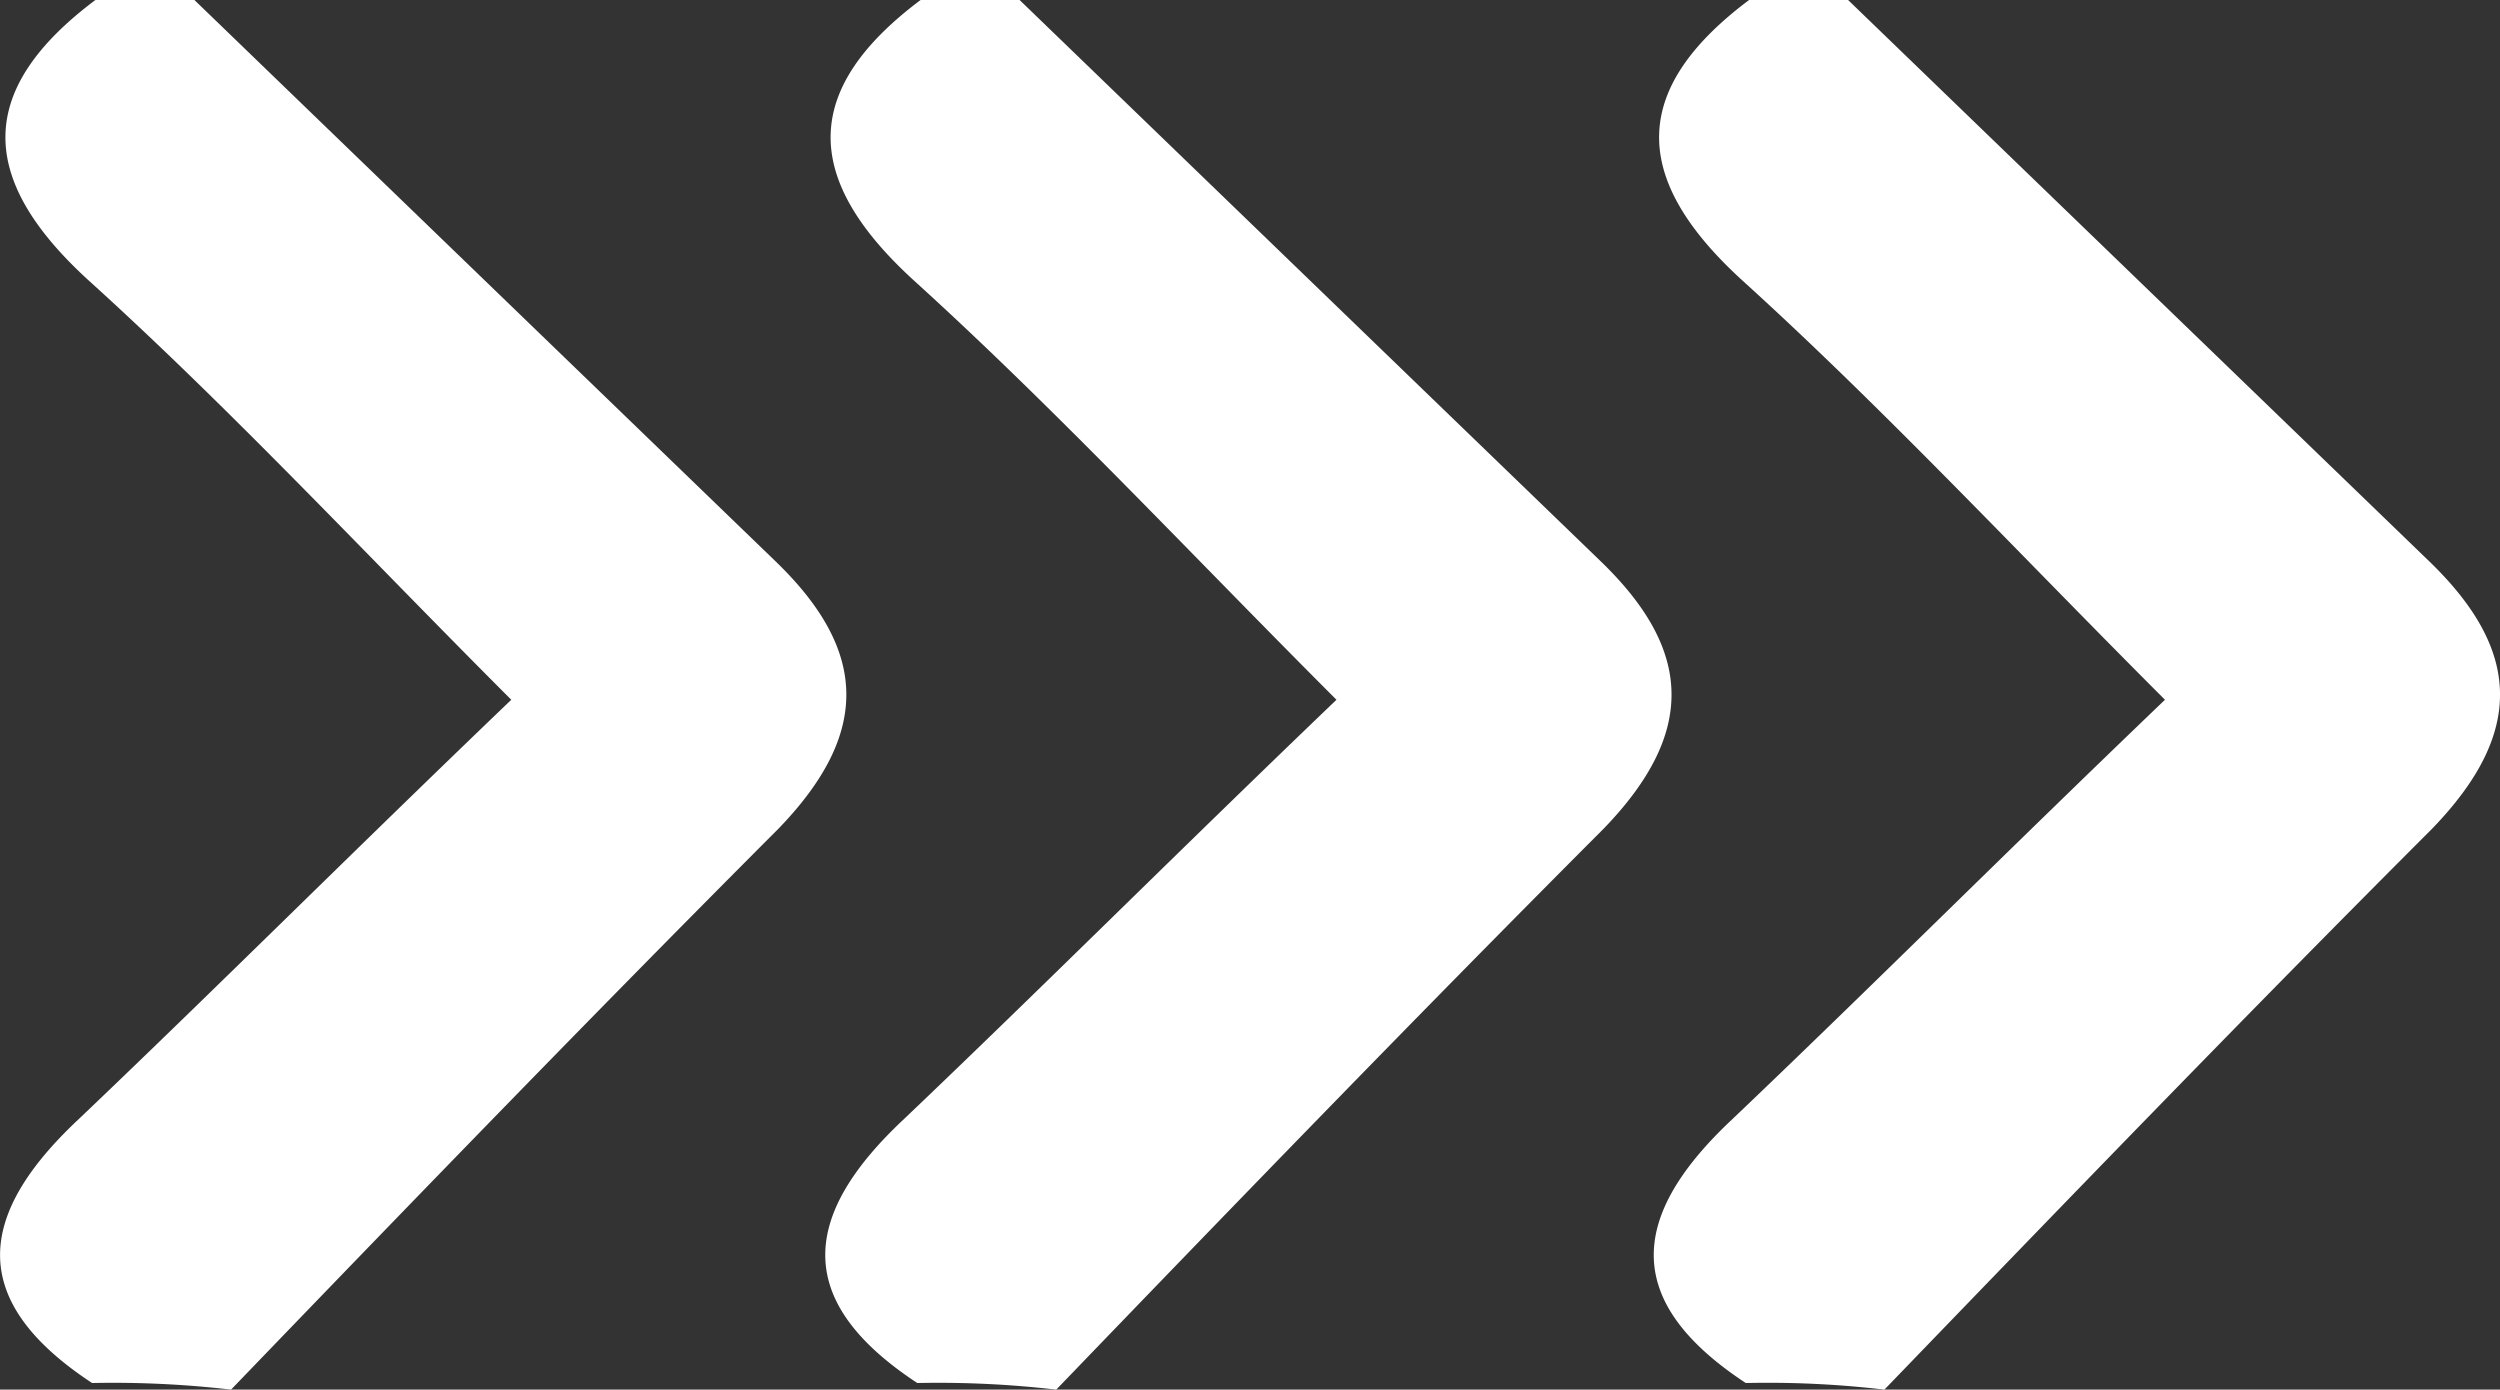
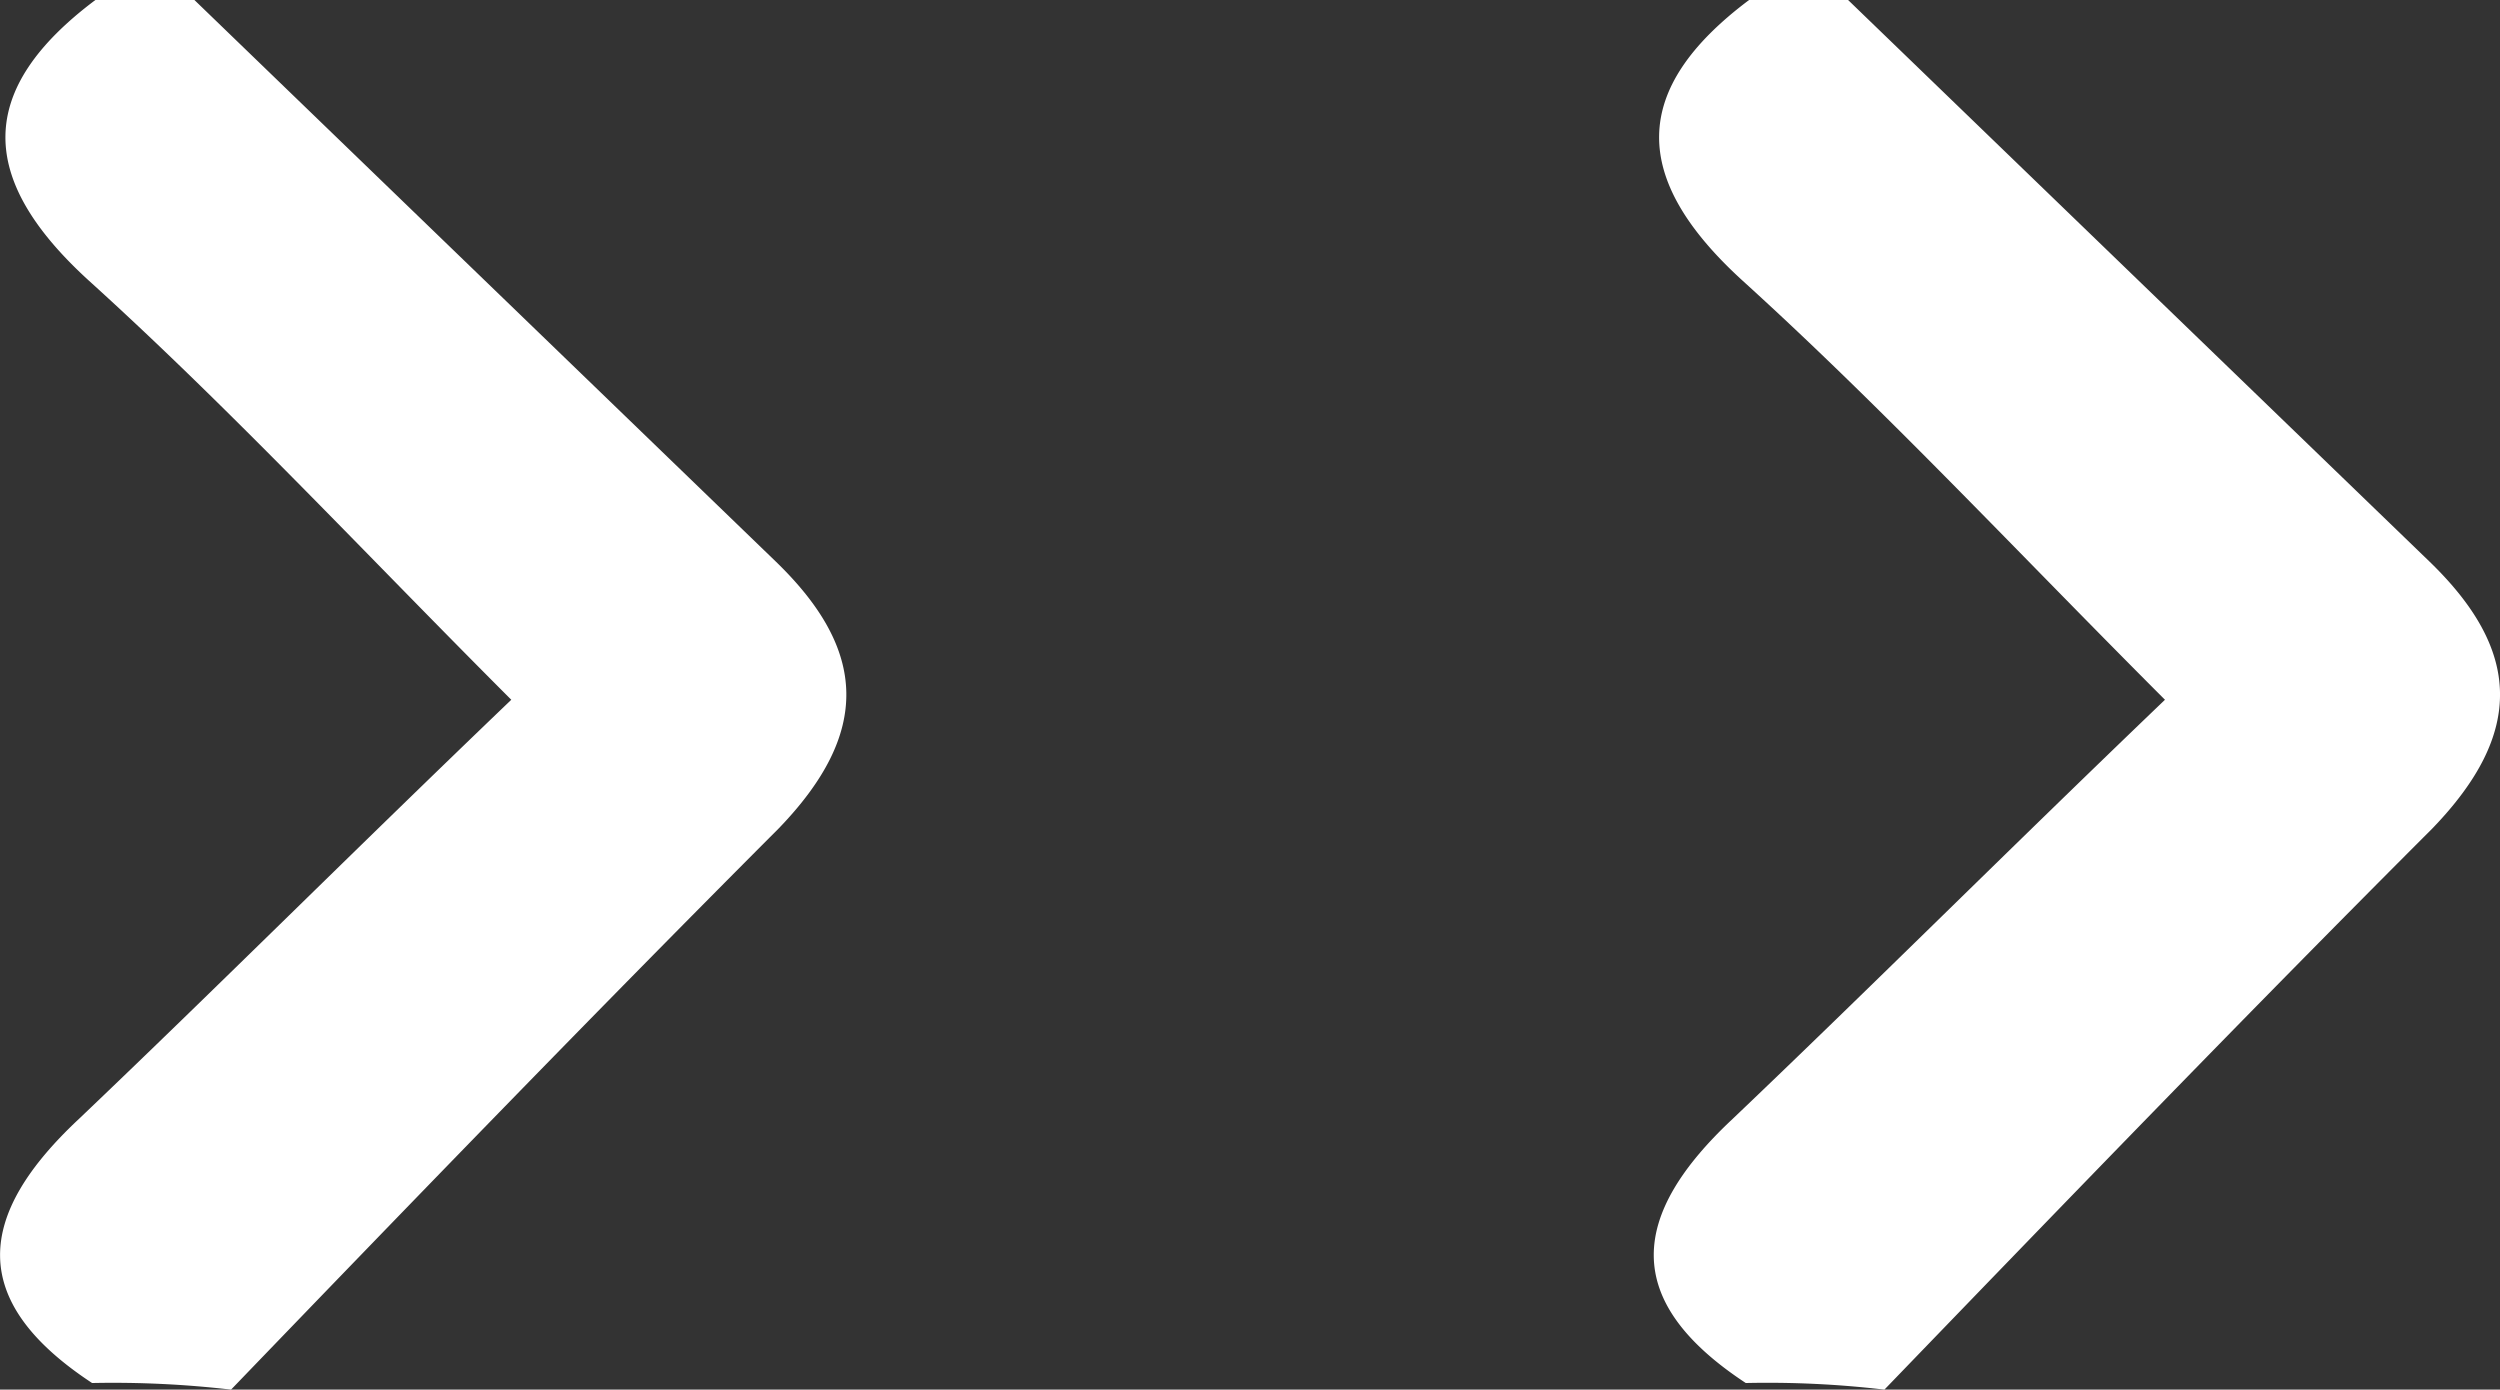
<svg xmlns="http://www.w3.org/2000/svg" viewBox="0 0 75.74 42.1">
  <rect x="0" y="0" width="75.74" height="42.1" fill="#333333" stroke="none" />
  <path fill="#fff" class="cls-1" d="M52.89 41.9c-3.8-2.5-3.5-5.1-.4-8 4.2-4 8.3-8.1 13.1-12.7-4.4-4.4-8.5-8.8-12.8-12.7-3.4-3.1-3.4-5.8.2-8.5h3l17.6 17c2.8 2.7 2.9 5.2.1 8.1-5.6 5.6-11.1 11.3-16.6 17a30.24 30.24 0 00-4.2-.2zm-50.1 0c-3.8-2.5-3.5-5.1-.4-8 4.2-4 8.3-8.1 13.1-12.7-4.4-4.4-8.49-8.8-12.8-12.7-3.4-3.1-3.4-5.8.2-8.5h3l17.6 17c2.8 2.7 2.9 5.2.1 8.1C18 30.7 12.49 36.4 7 42.1a31 31 0 00-4.21-.2z" />
-   <path fill="#fff" class="cls-1" d="M27.79 41.9c-3.8-2.5-3.5-5.1-.4-8 4.2-4 8.3-8.1 13.1-12.7-4.4-4.4-8.5-8.8-12.8-12.7-3.4-3.1-3.4-5.8.2-8.5h3l17.6 17c2.8 2.7 2.9 5.2.1 8.1C43 30.7 37.49 36.4 32 42.1a31 31 0 00-4.21-.2z" />
</svg>